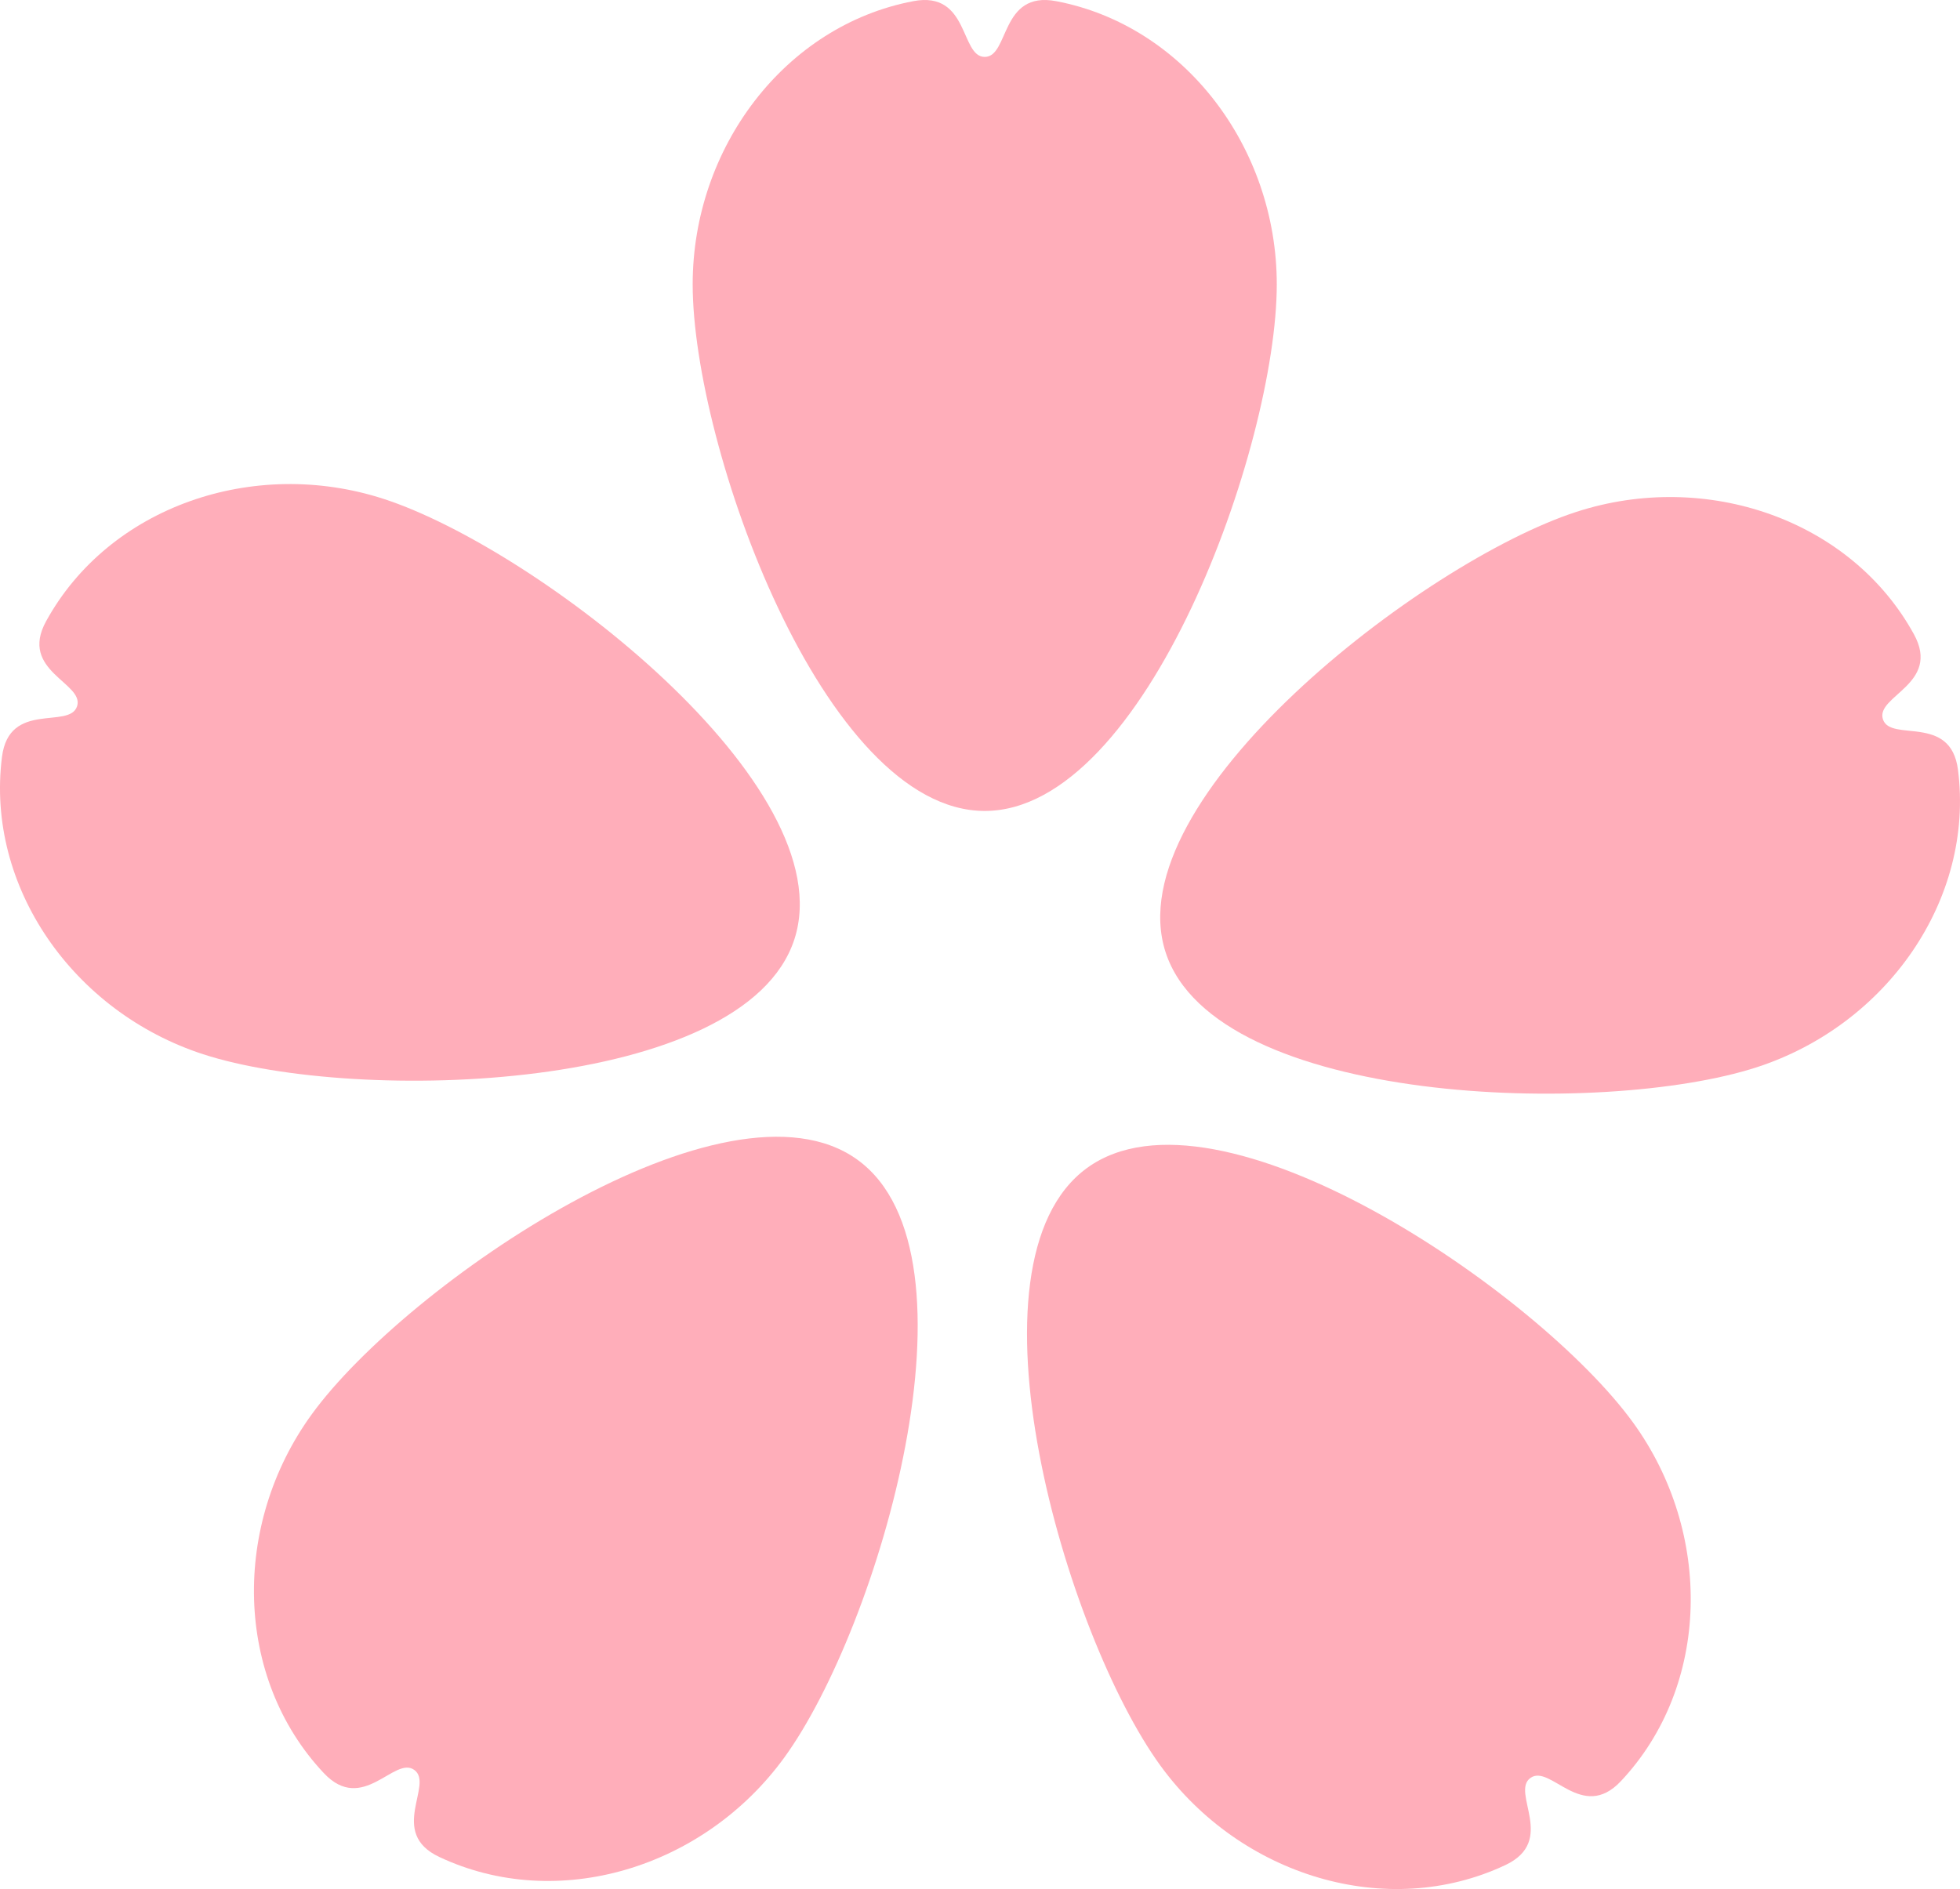
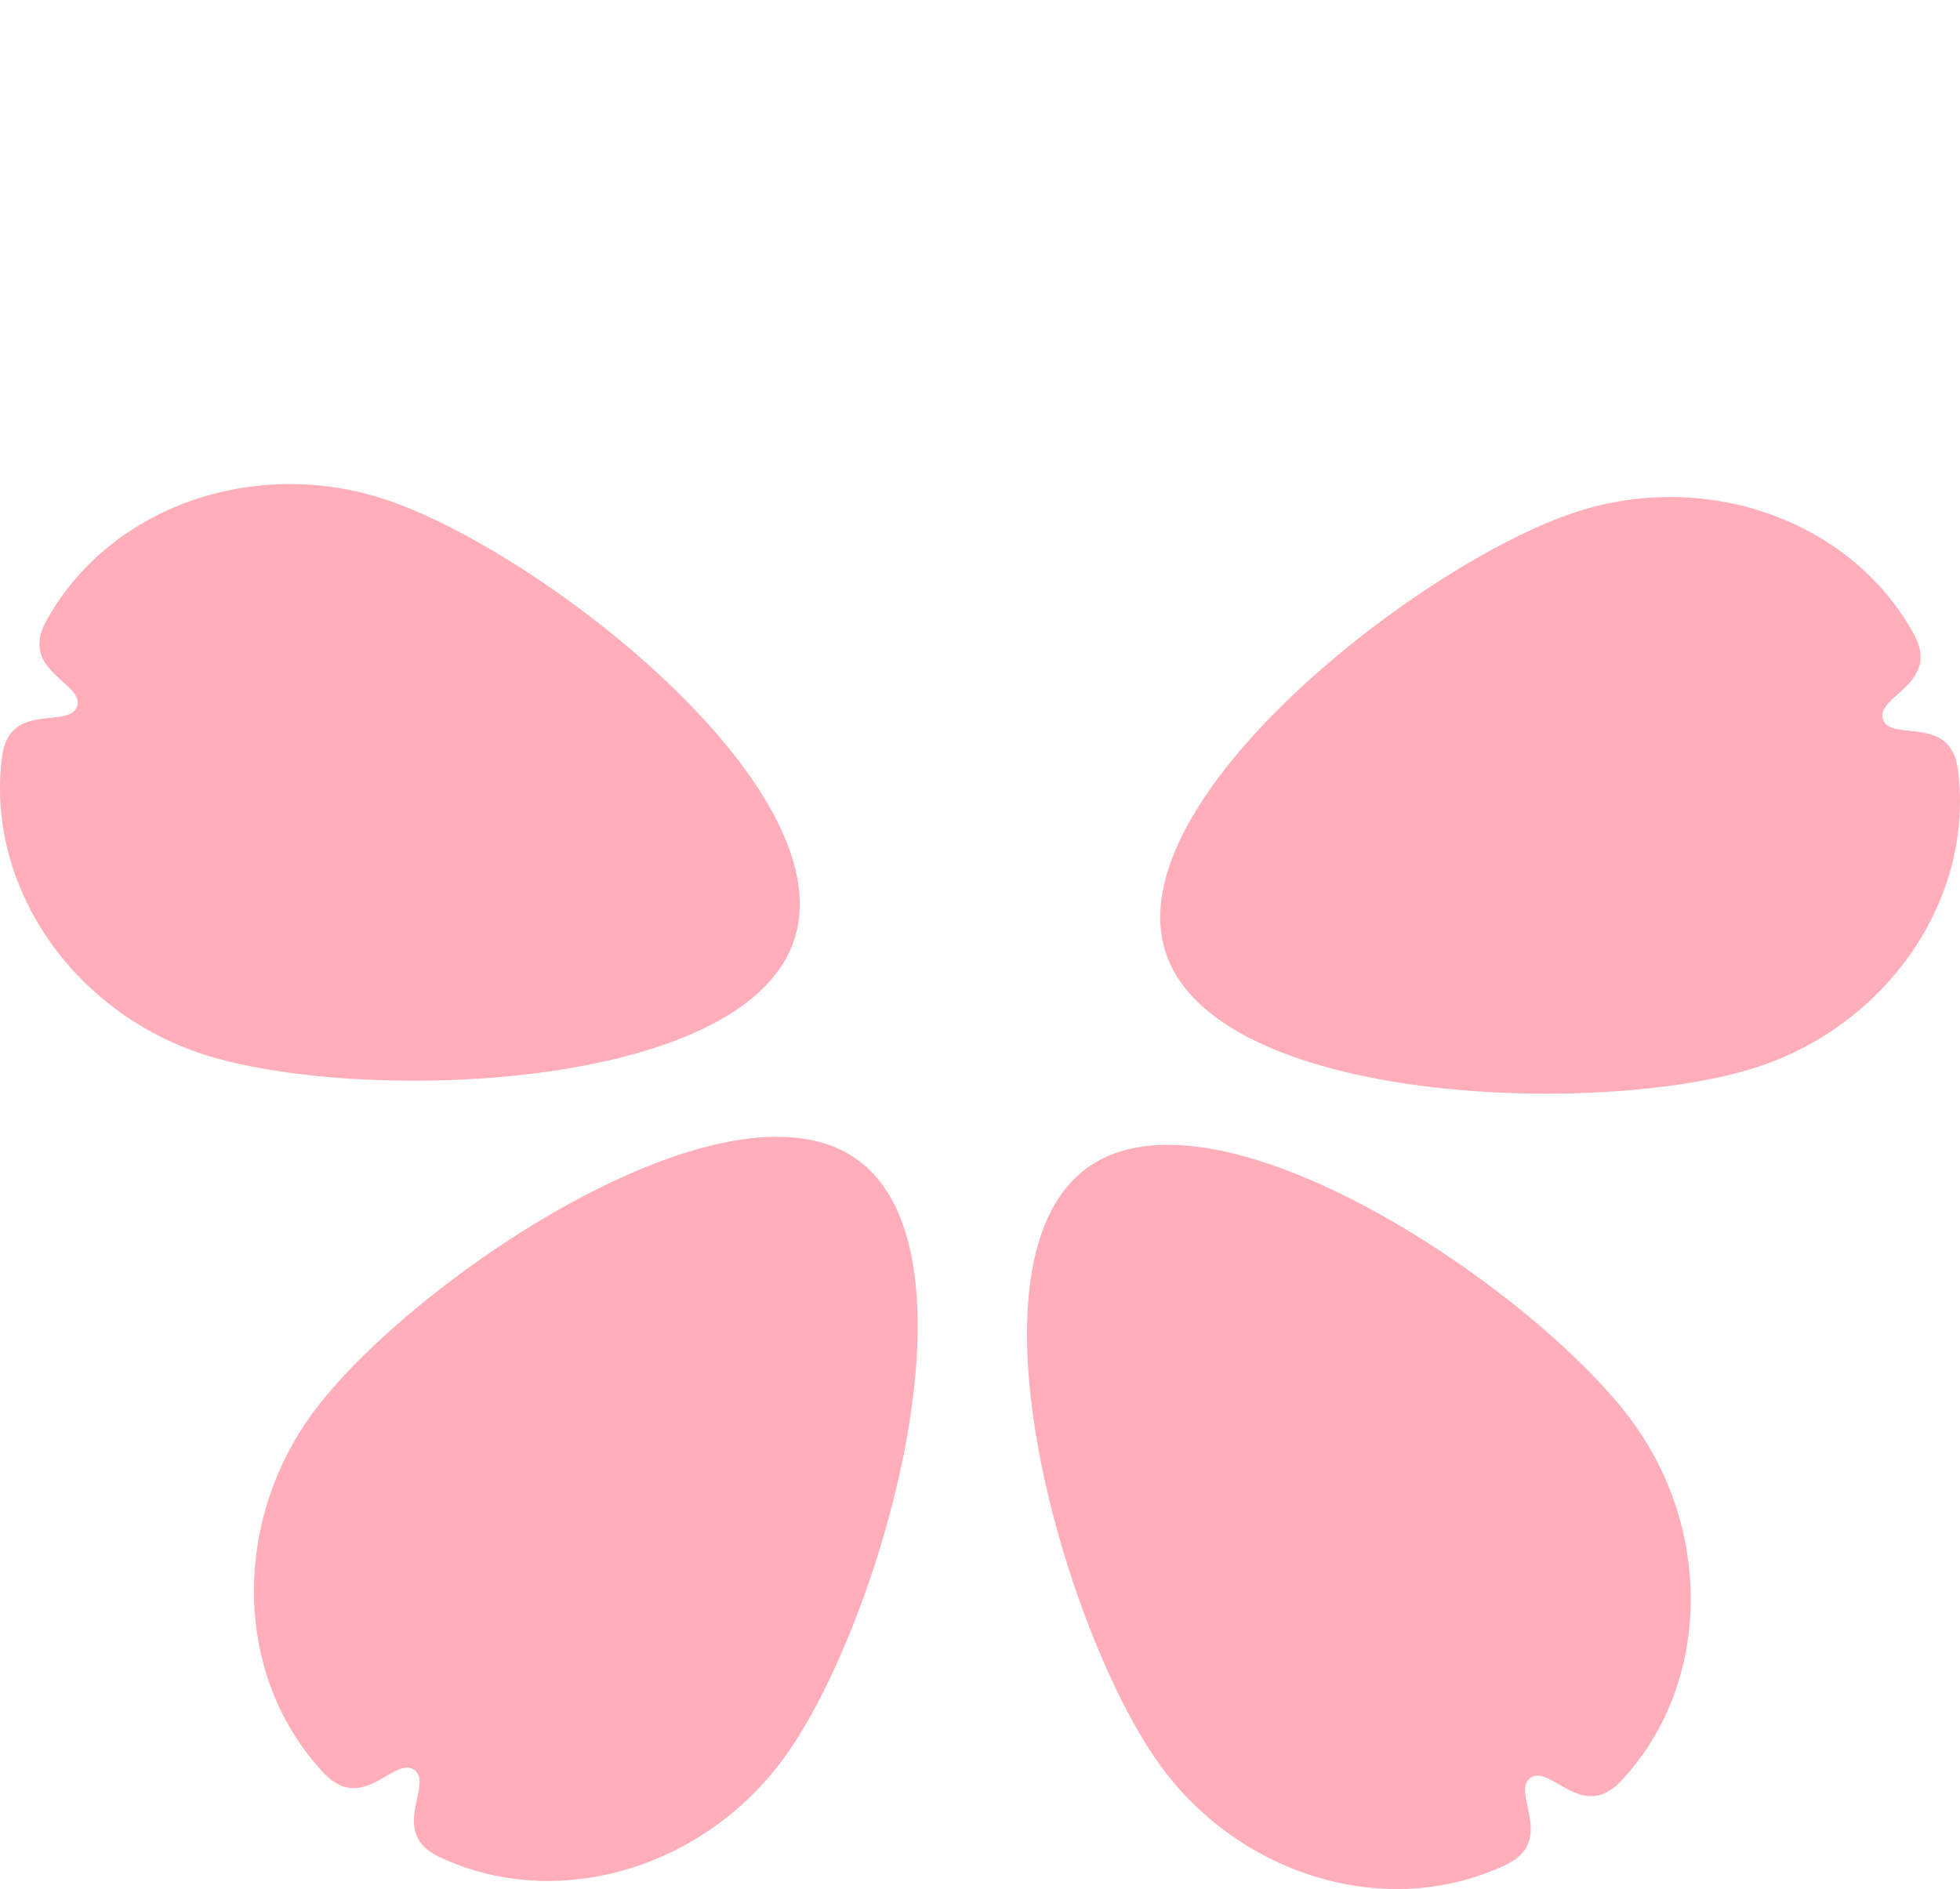
<svg xmlns="http://www.w3.org/2000/svg" viewBox="0 0 124.472 119.994">
  <g id="图层_2" data-name="图层 2">
    <g id="图层_1-2" data-name="图层 1">
-       <path d="M62.536,3.615C64.1,3.615,63.51-.6,67.067.073c8.157,1.549,14.016,9.31,14.016,17.99,0,10.243-8.3,33.449-18.547,33.449S43.989,28.306,43.989,18.063c0-8.68,5.859-16.441,14.016-17.99C61.561-.6,60.973,3.615,62.536,3.615Z" style="fill:#ffaeba" />
      <path d="M4.895,44.862c.483-1.486-3.71-2.229-1.968-5.4,3.993-7.279,13.184-10.453,21.44-7.771,9.742,3.165,29.246,18.234,26.081,27.976s-27.8,10.468-37.544,7.3C4.649,64.284-.921,56.314.126,48.077.583,44.486,4.412,46.349,4.895,44.862Z" style="fill:#ffaeba" />
      <path d="M26.311,112.429c-1.264-.919-3.266,2.838-5.747.2-5.689-6.048-5.867-15.77-.765-22.792,6.021-8.287,26.379-22.181,34.666-16.16s1.364,29.676-4.657,37.963c-5.1,7.022-14.4,9.857-21.913,6.315C24.621,116.413,27.576,113.348,26.311,112.429Z" style="fill:#ffaeba" />
      <path d="M97.189,112.939c-1.264.919,1.69,3.985-1.584,5.529-7.51,3.541-16.811.707-21.913-6.316-6.021-8.287-12.943-31.942-4.656-37.963s28.645,7.873,34.665,16.16c5.1,7.023,4.924,16.745-.765,22.792C100.456,115.778,98.454,112.021,97.189,112.939Z" style="fill:#ffaeba" />
      <path d="M119.577,45.689c.483,1.486,4.311-.377,4.768,3.214,1.048,8.237-4.522,16.207-12.778,18.889-9.741,3.166-34.378,2.44-37.543-7.3s16.339-24.811,26.081-27.976c8.255-2.682,17.446.492,21.44,7.771C123.286,43.459,119.094,44.2,119.577,45.689Z" style="fill:#ffaeba" />
    </g>
  </g>
</svg>